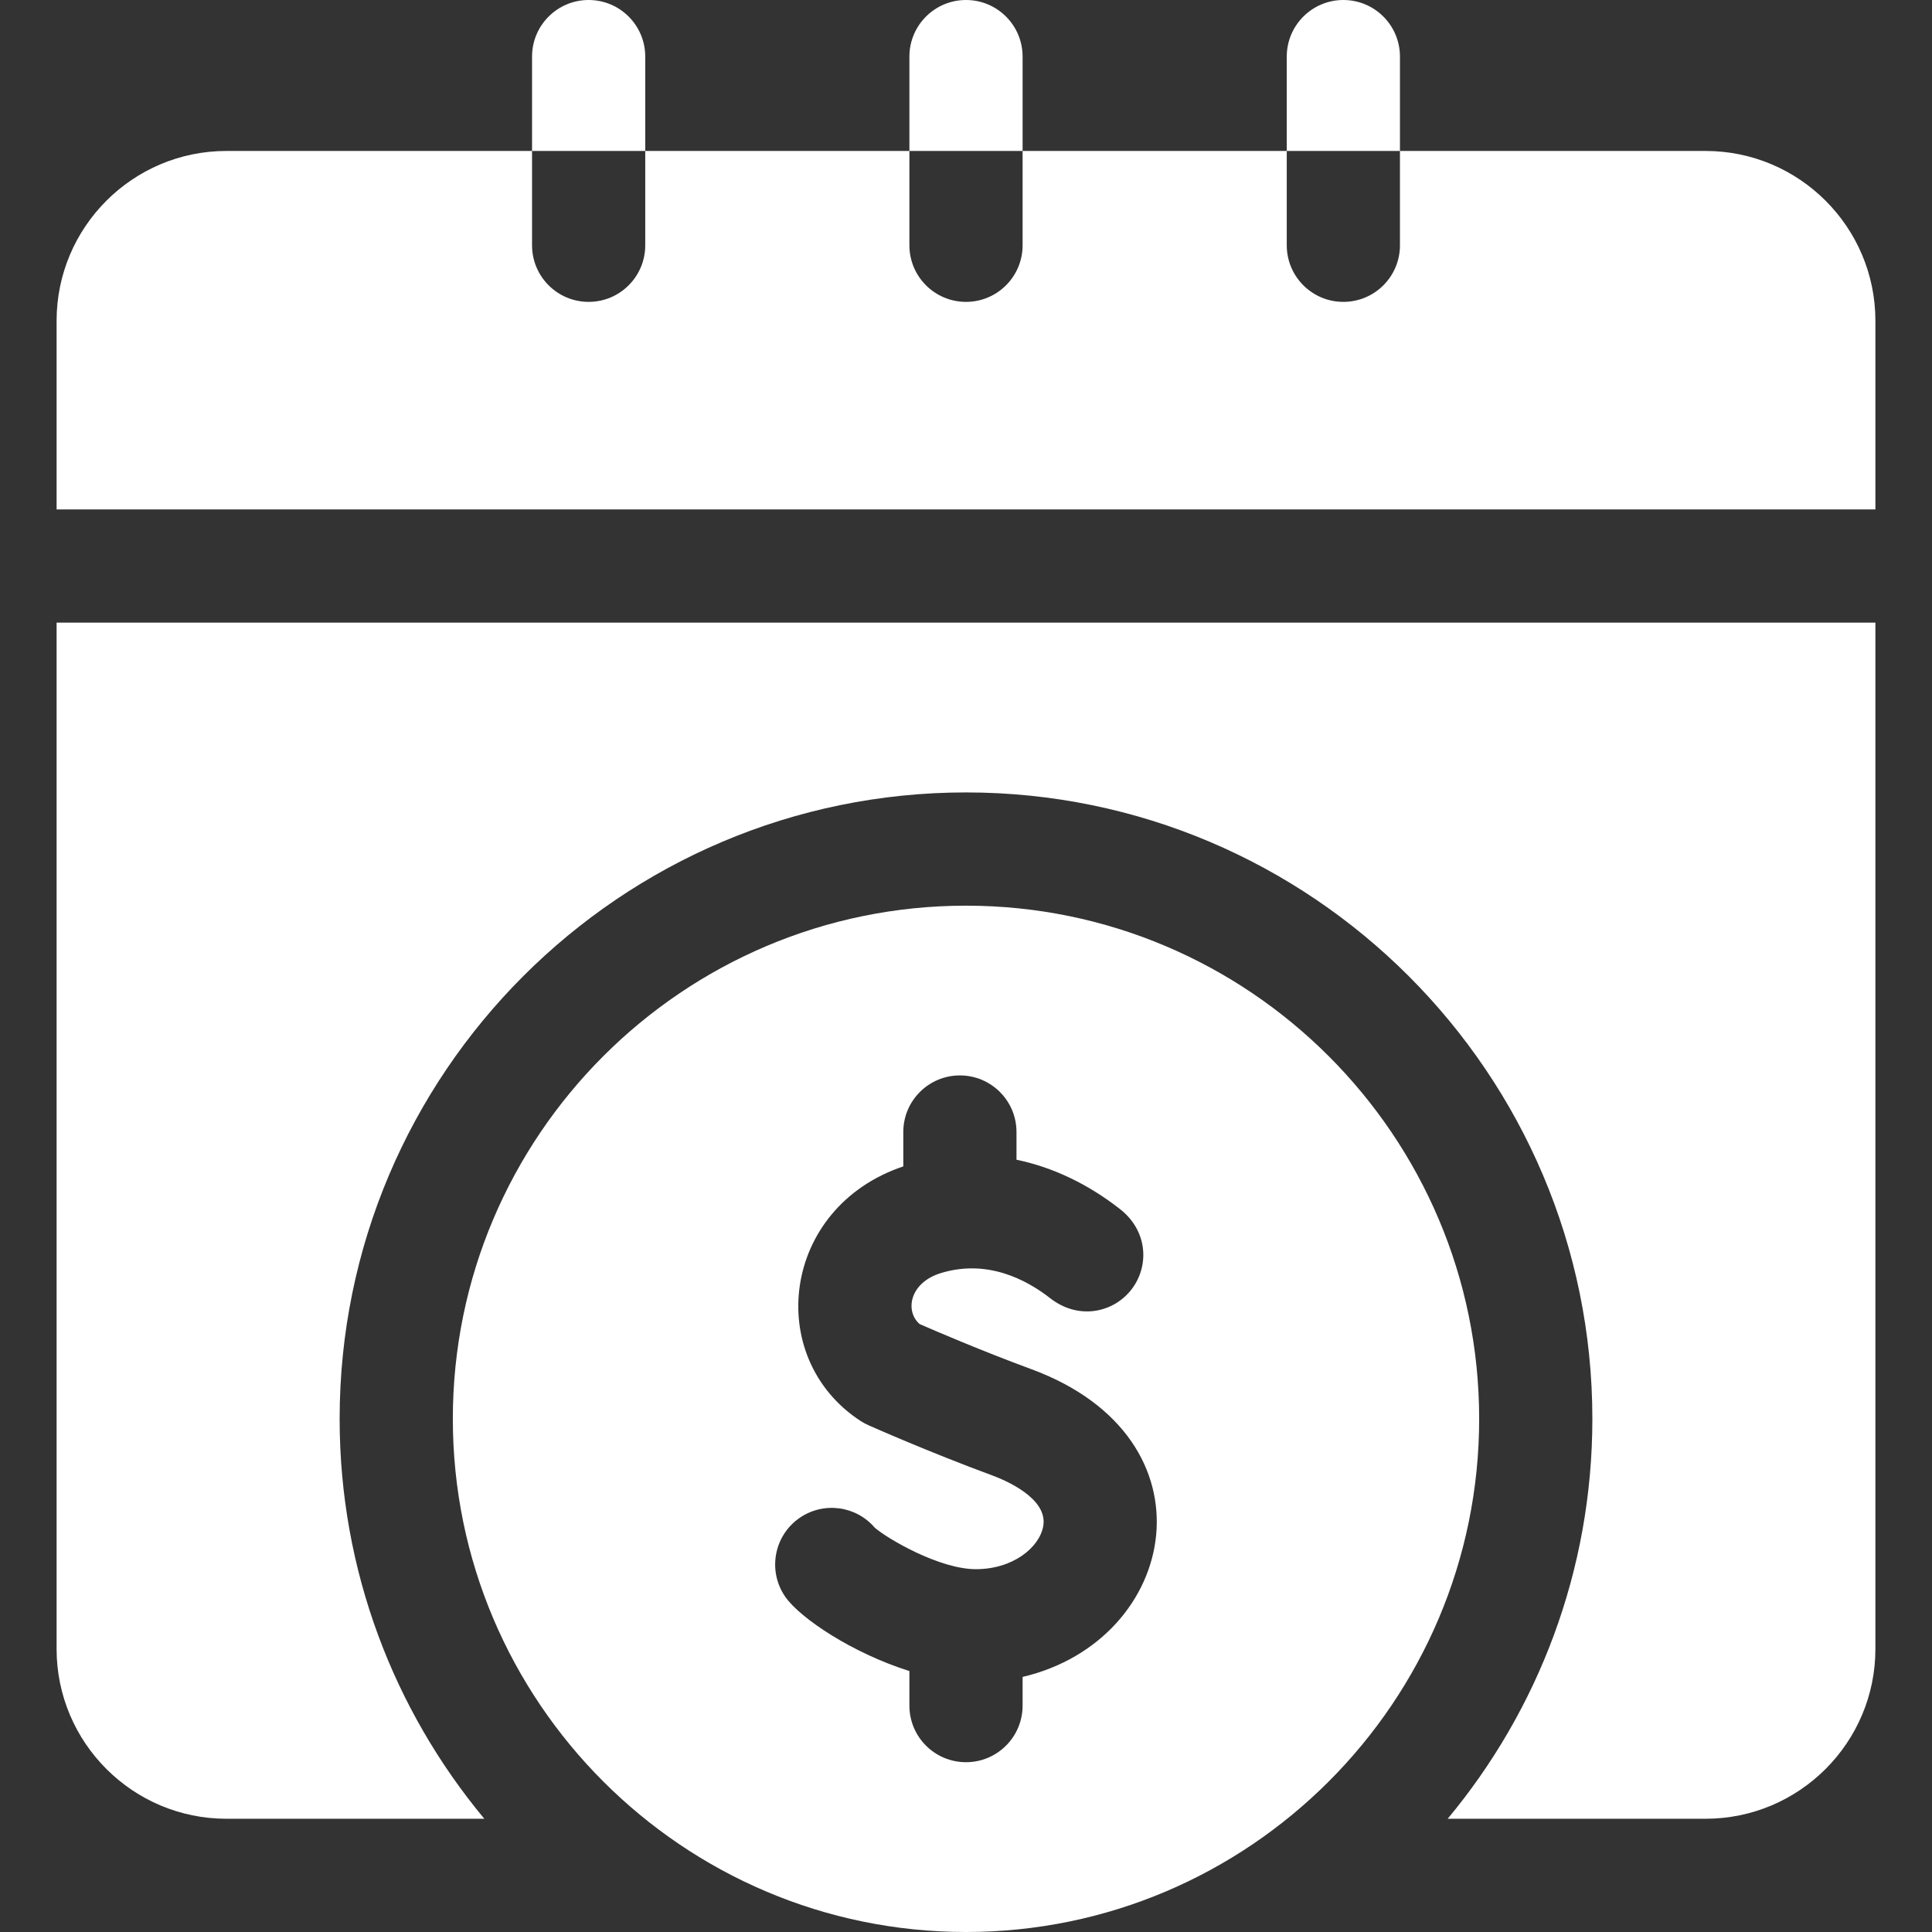
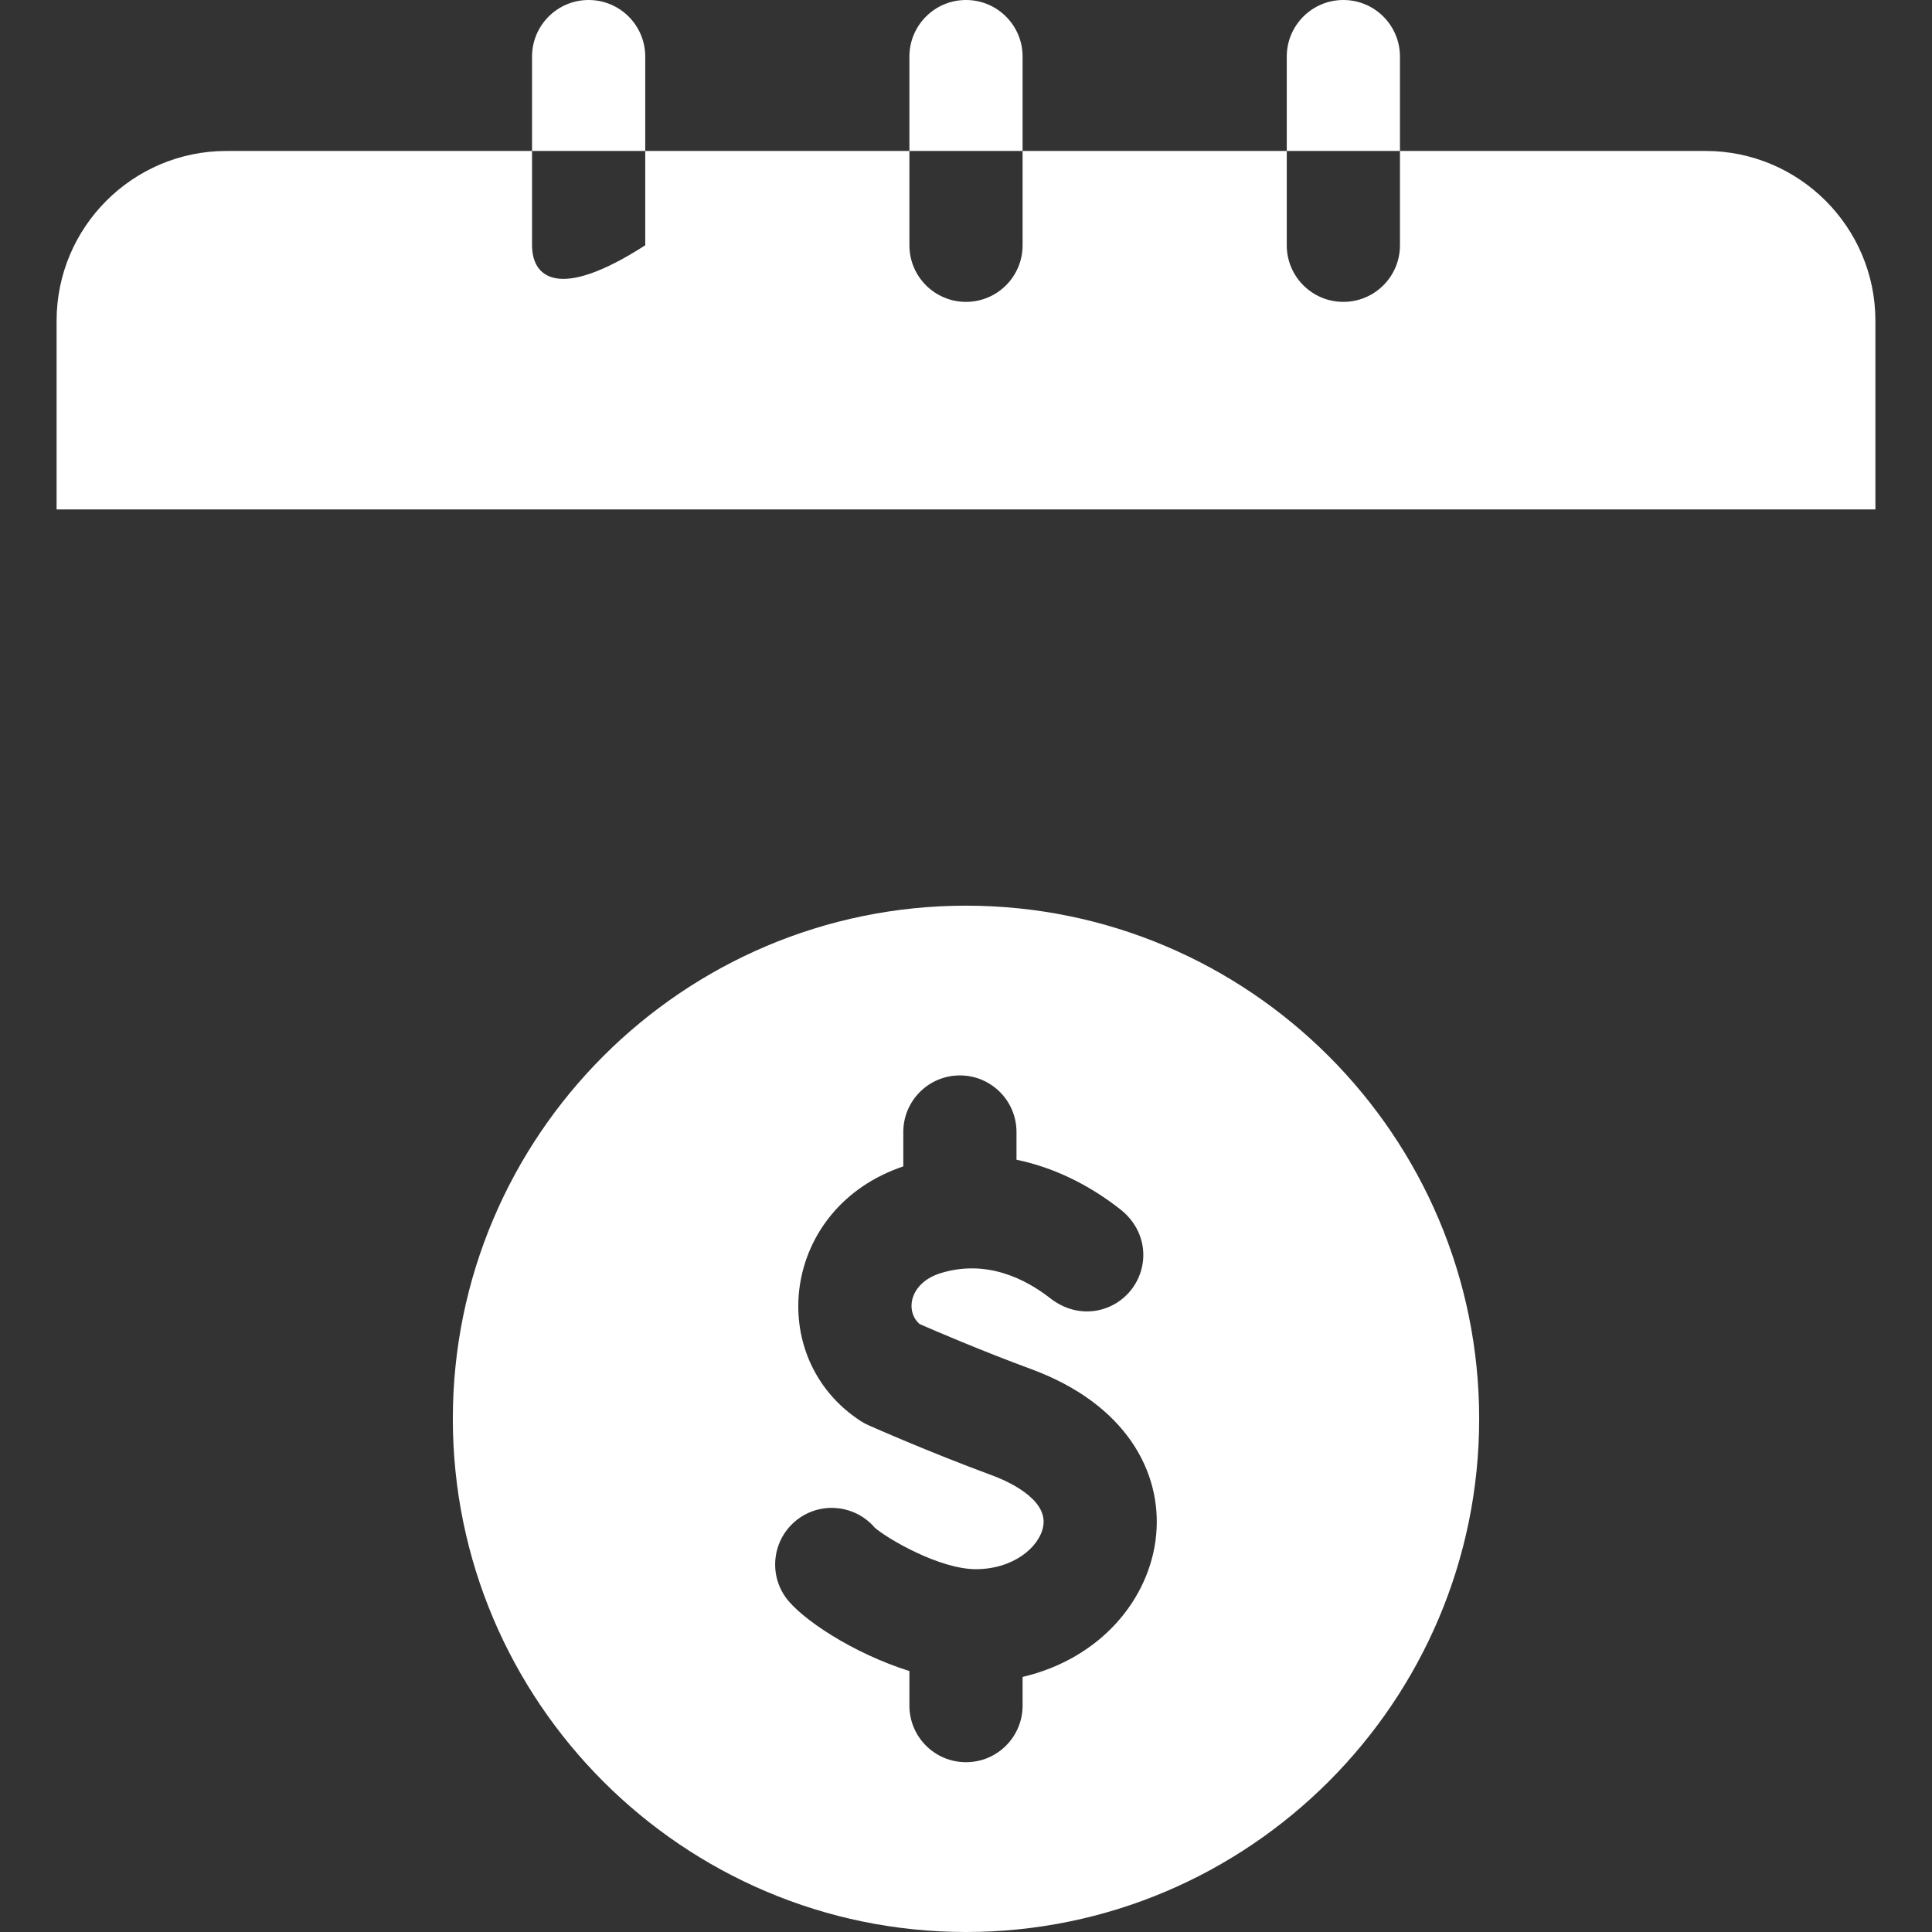
<svg xmlns="http://www.w3.org/2000/svg" width="44" height="44" viewBox="0 0 44 44" fill="none">
  <rect x="0" y="0" width="44" height="44" fill="#333333" stroke="none" />
-   <path d="M23.289 1.289C23.289 0.577 22.712 0 22 0C21.288 0 20.711 0.577 20.711 1.289V3.438H23.289V1.289ZM14.695 1.289C14.695 0.577 14.118 0 13.406 0C12.694 0 12.117 0.577 12.117 1.289V3.438H14.695V1.289ZM31.883 1.289C31.883 0.577 31.306 0 30.594 0C29.882 0 29.305 0.577 29.305 1.289V3.438H31.883V1.289ZM38.844 3.438H31.883V5.586C31.883 6.298 31.306 6.875 30.594 6.875C29.882 6.875 29.305 6.298 29.305 5.586V3.438H23.289V5.586C23.289 6.298 22.712 6.875 22 6.875C21.288 6.875 20.711 6.298 20.711 5.586V3.438H14.695L14.695 5.586C14.695 6.298 14.118 6.875 13.406 6.875C12.694 6.875 12.117 6.298 12.117 5.586L12.117 3.438H5.156C3.024 3.438 1.289 5.172 1.289 7.305V11.602H42.711V7.305C42.711 5.172 40.976 3.438 38.844 3.438ZM22 20.626C15.556 20.626 10.313 25.869 10.313 32.313C10.313 38.757 15.556 44 22 44C28.444 44 33.687 38.757 33.687 32.313C33.687 25.869 28.444 20.626 22 20.626ZM23.289 38.191V38.844C23.289 39.556 22.712 40.133 22 40.133C21.288 40.133 20.711 39.556 20.711 38.844V38.057C19.421 37.652 18.232 36.861 17.887 36.37C17.479 35.787 17.62 34.983 18.203 34.574C18.752 34.19 19.496 34.292 19.922 34.792C20.229 35.056 21.404 35.737 22.224 35.737C23.075 35.737 23.673 35.239 23.759 34.758C23.872 34.124 22.897 33.712 22.596 33.601C21.132 33.061 19.832 32.482 19.777 32.458C19.715 32.43 19.655 32.398 19.598 32.361C17.395 30.924 17.79 27.5 20.572 26.564V25.781C20.572 25.069 21.149 24.492 21.861 24.492C22.573 24.492 23.15 25.069 23.15 25.781V26.412C23.97 26.582 24.769 26.959 25.506 27.535C26.133 28.023 26.182 28.816 25.779 29.353C25.369 29.898 24.563 30.071 23.919 29.567C23.361 29.131 22.477 28.677 21.436 28.991C20.703 29.212 20.61 29.87 20.945 30.155C21.29 30.306 22.351 30.763 23.488 31.182C27.773 32.763 26.848 37.353 23.289 38.191Z" fill="white" />
-   <path d="M1.289 37.554C1.289 39.687 3.024 41.421 5.156 41.421H11.03C8.973 38.949 7.735 35.773 7.735 32.313C7.735 24.447 14.134 18.047 22 18.047C29.866 18.047 36.265 24.447 36.265 32.313C36.265 35.773 35.027 38.949 32.97 41.421H38.843C40.976 41.421 42.711 39.687 42.711 37.554V14.18H1.289V37.554Z" fill="white" />
+   <path d="M23.289 1.289C23.289 0.577 22.712 0 22 0C21.288 0 20.711 0.577 20.711 1.289V3.438H23.289V1.289ZM14.695 1.289C14.695 0.577 14.118 0 13.406 0C12.694 0 12.117 0.577 12.117 1.289V3.438H14.695V1.289ZM31.883 1.289C31.883 0.577 31.306 0 30.594 0C29.882 0 29.305 0.577 29.305 1.289V3.438H31.883V1.289ZM38.844 3.438H31.883V5.586C31.883 6.298 31.306 6.875 30.594 6.875C29.882 6.875 29.305 6.298 29.305 5.586V3.438H23.289V5.586C23.289 6.298 22.712 6.875 22 6.875C21.288 6.875 20.711 6.298 20.711 5.586V3.438H14.695L14.695 5.586C12.694 6.875 12.117 6.298 12.117 5.586L12.117 3.438H5.156C3.024 3.438 1.289 5.172 1.289 7.305V11.602H42.711V7.305C42.711 5.172 40.976 3.438 38.844 3.438ZM22 20.626C15.556 20.626 10.313 25.869 10.313 32.313C10.313 38.757 15.556 44 22 44C28.444 44 33.687 38.757 33.687 32.313C33.687 25.869 28.444 20.626 22 20.626ZM23.289 38.191V38.844C23.289 39.556 22.712 40.133 22 40.133C21.288 40.133 20.711 39.556 20.711 38.844V38.057C19.421 37.652 18.232 36.861 17.887 36.37C17.479 35.787 17.62 34.983 18.203 34.574C18.752 34.19 19.496 34.292 19.922 34.792C20.229 35.056 21.404 35.737 22.224 35.737C23.075 35.737 23.673 35.239 23.759 34.758C23.872 34.124 22.897 33.712 22.596 33.601C21.132 33.061 19.832 32.482 19.777 32.458C19.715 32.43 19.655 32.398 19.598 32.361C17.395 30.924 17.79 27.5 20.572 26.564V25.781C20.572 25.069 21.149 24.492 21.861 24.492C22.573 24.492 23.15 25.069 23.15 25.781V26.412C23.97 26.582 24.769 26.959 25.506 27.535C26.133 28.023 26.182 28.816 25.779 29.353C25.369 29.898 24.563 30.071 23.919 29.567C23.361 29.131 22.477 28.677 21.436 28.991C20.703 29.212 20.61 29.87 20.945 30.155C21.29 30.306 22.351 30.763 23.488 31.182C27.773 32.763 26.848 37.353 23.289 38.191Z" fill="white" />
</svg>